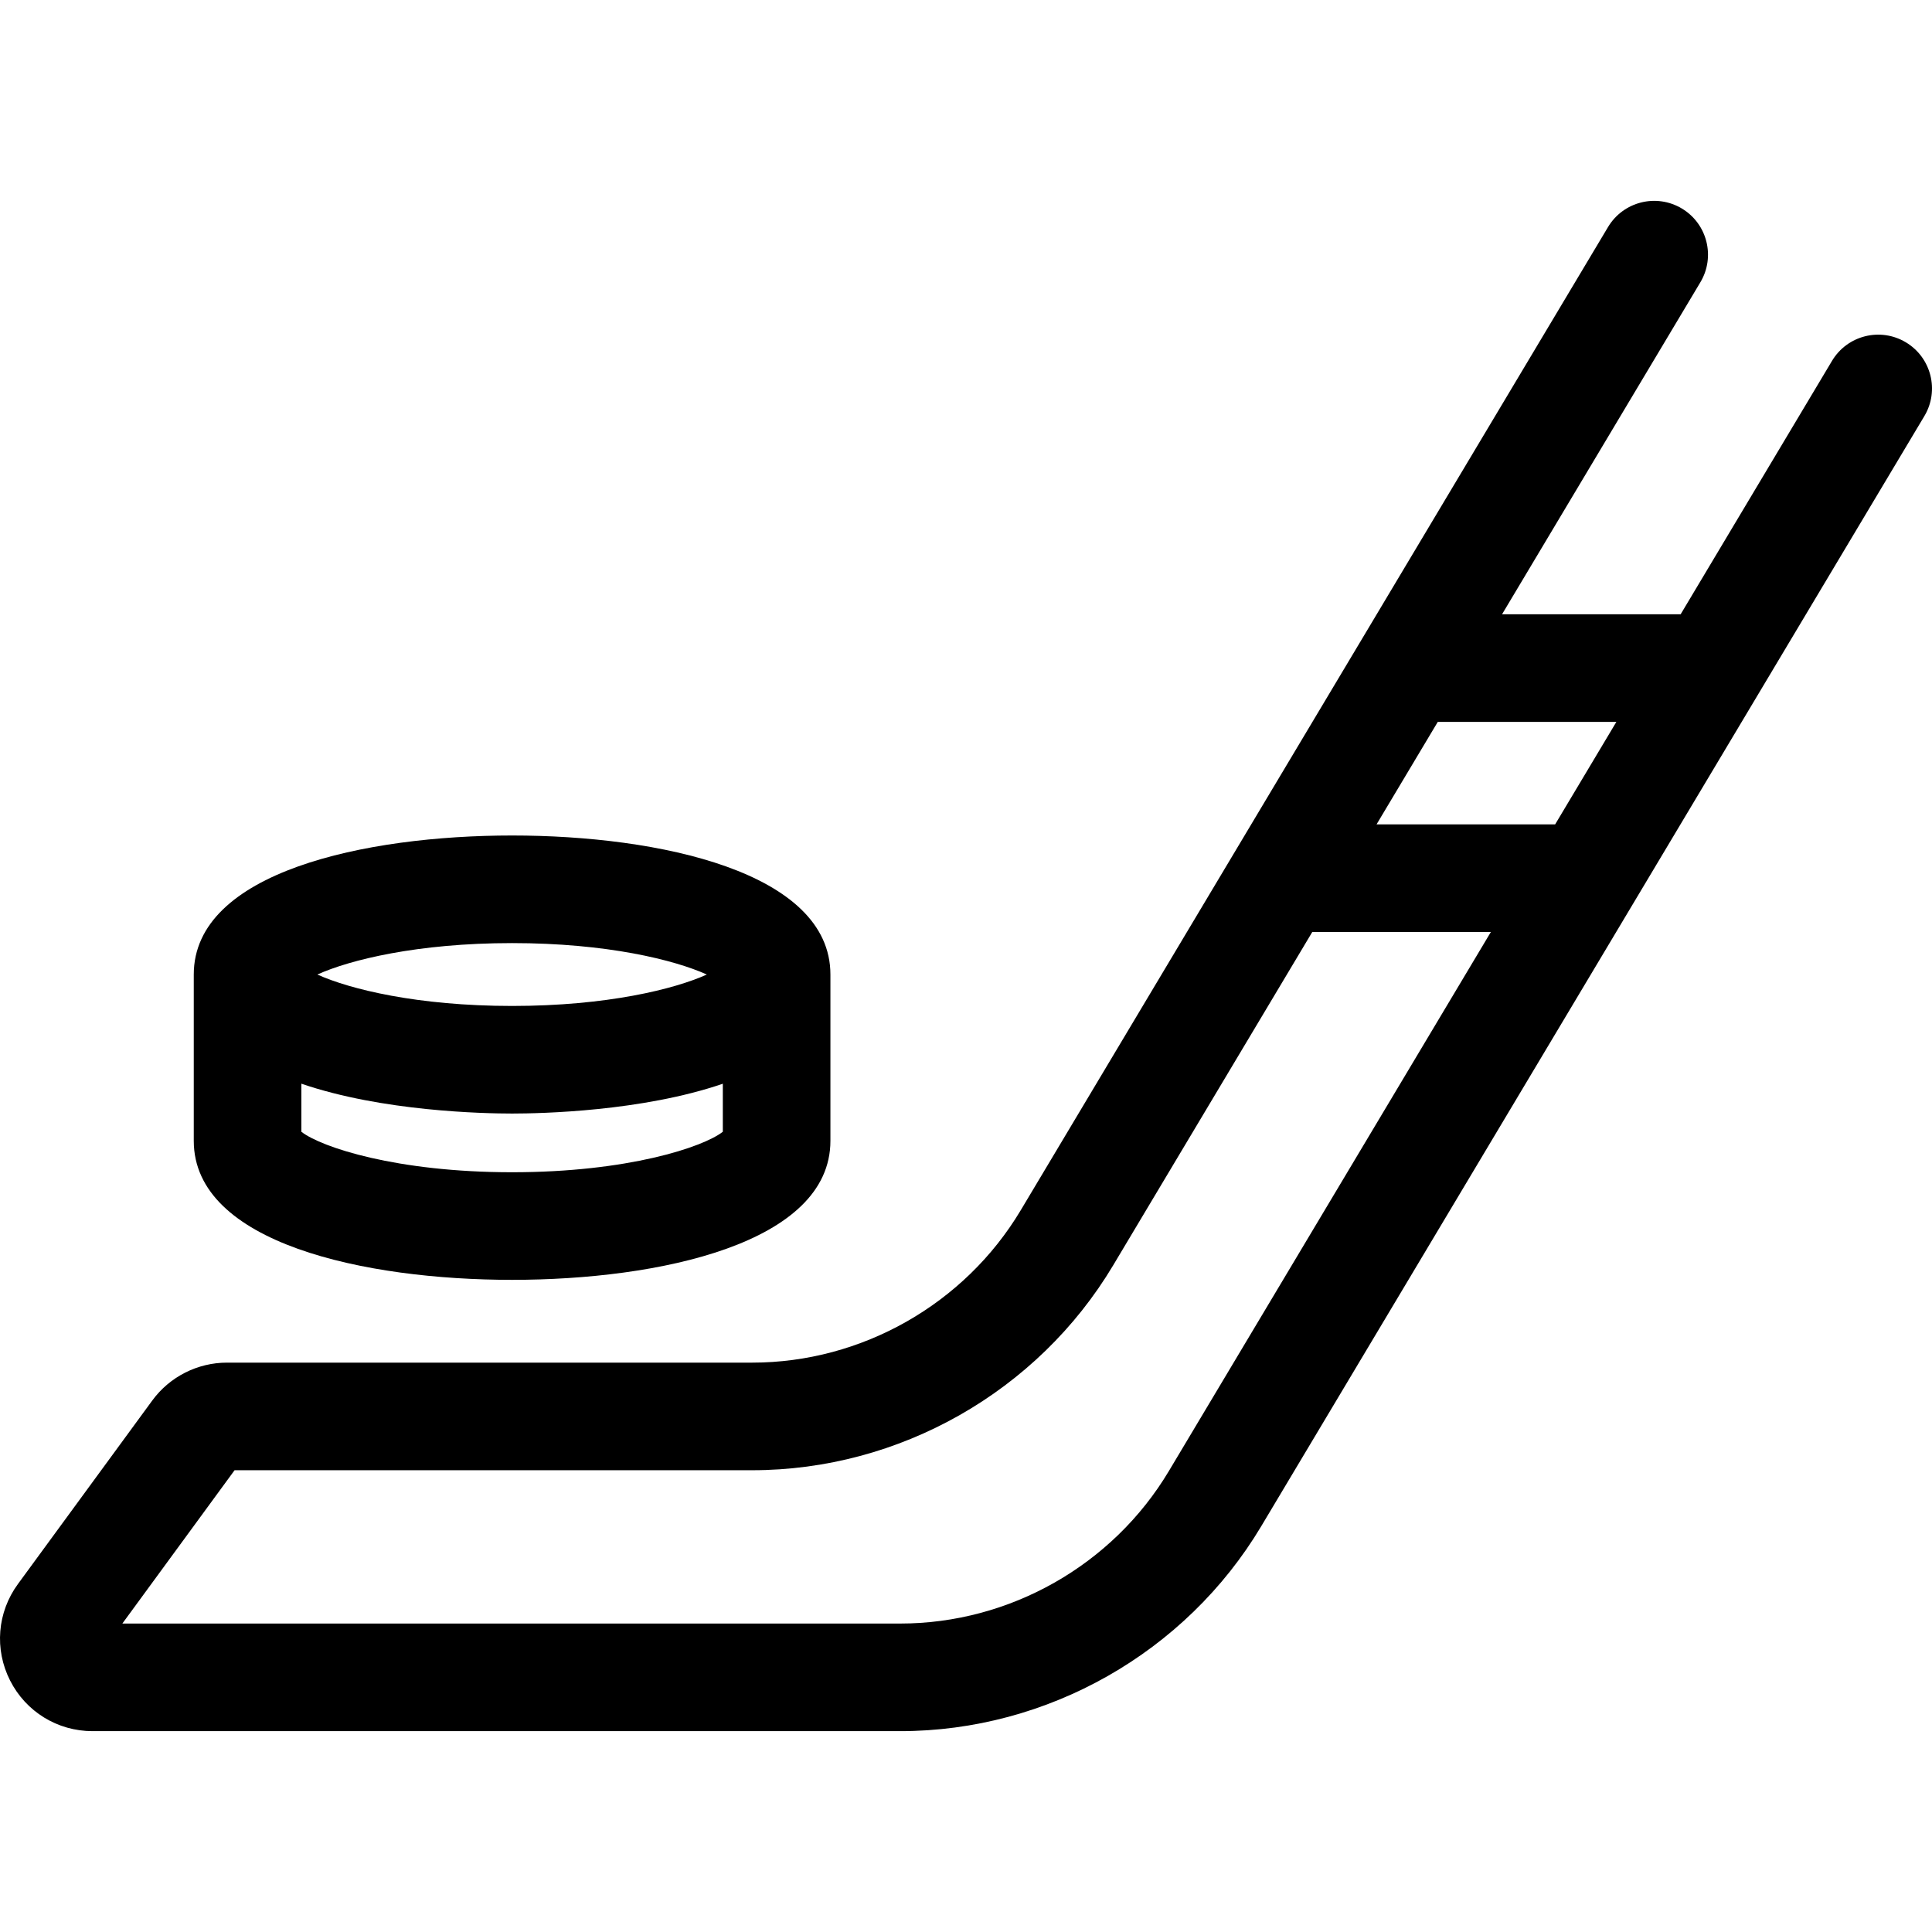
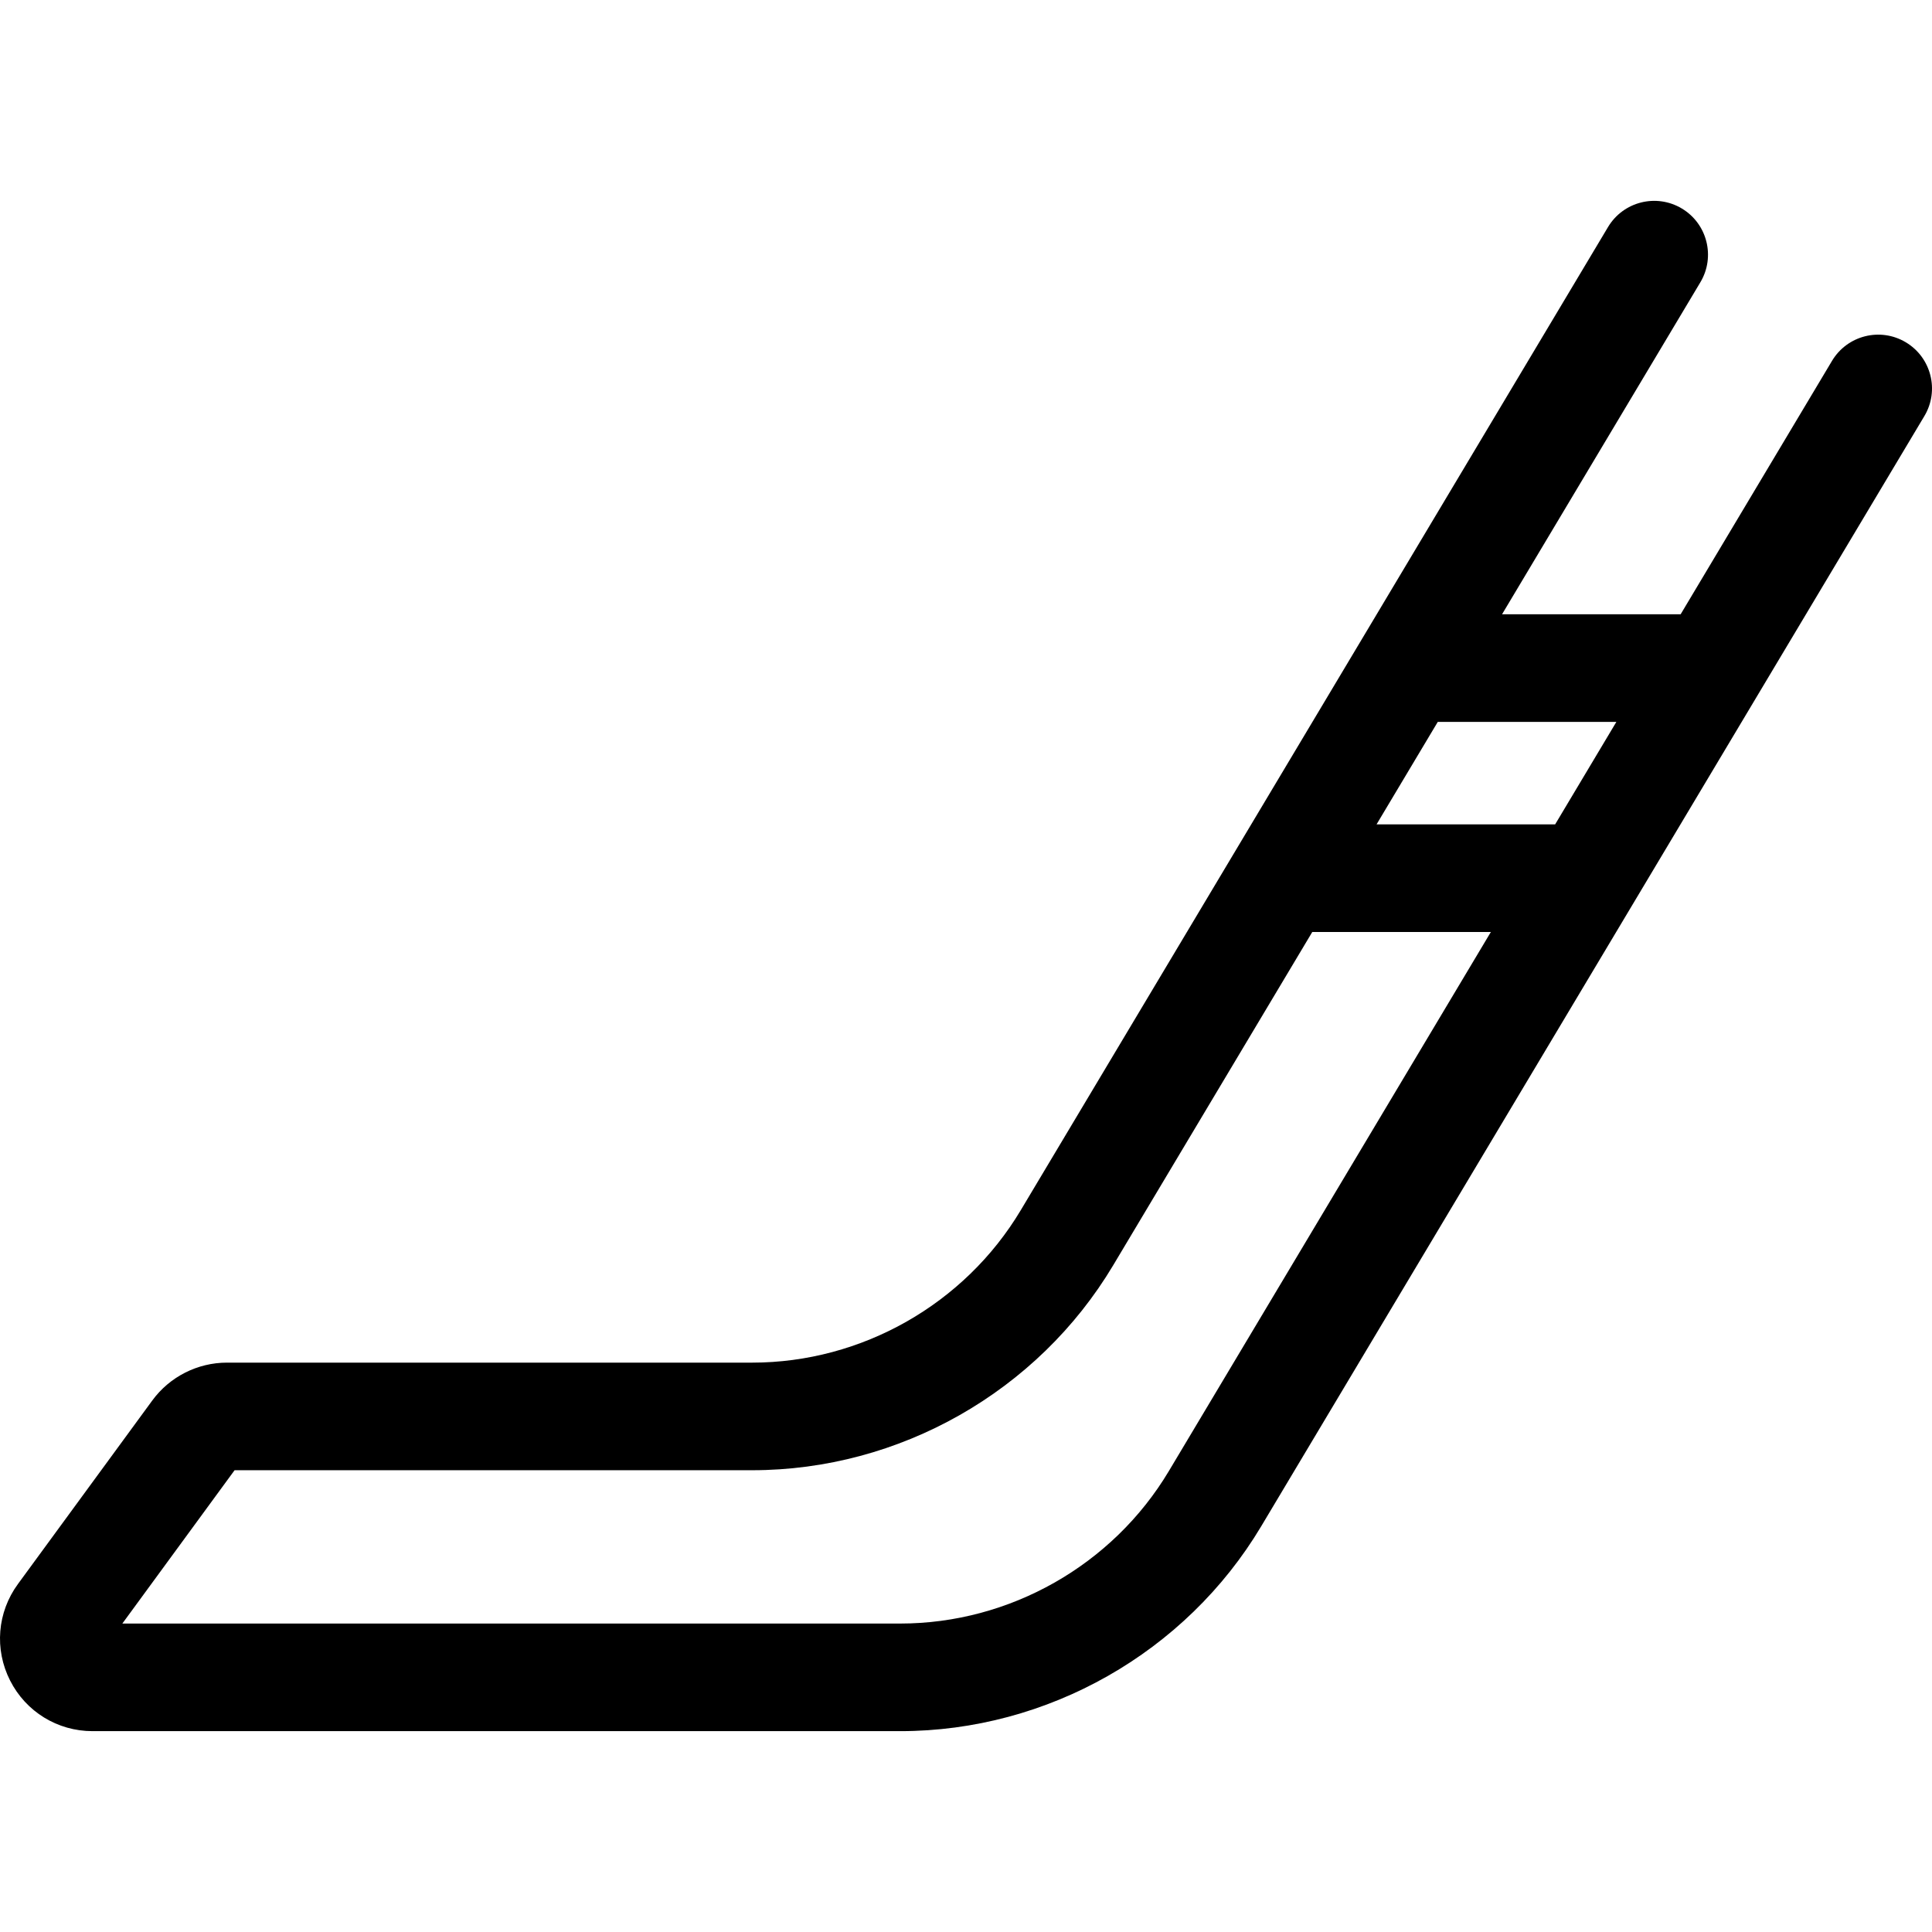
<svg xmlns="http://www.w3.org/2000/svg" version="1.1" id="Capa_1" x="0px" y="0px" viewBox="0 0 323.202 323.202" style="enable-background:new 0 0 323.202 323.202;" xml:space="preserve">
  <g>
    <path d="M318.816,57.259c-4.269-2.55-9.792-1.156-12.342,3.111l0,0l-25.322,42.392h-29.876l33.178-55.544l0,0   c2.549-4.267,1.156-9.793-3.111-12.342c-4.27-2.549-9.793-1.157-12.342,3.111L170.763,202.45   c-9.397,15.731-26.617,25.503-44.94,25.503H37.96c-4.915,0-9.582,2.368-12.484,6.333L2.999,264.99   c-3.461,4.729-3.964,10.913-1.313,16.14c2.651,5.226,7.938,8.472,13.798,8.472h135.109c24.624,0,47.766-13.132,60.393-34.272   L321.928,69.6C324.476,65.333,323.084,59.808,318.816,57.259z M150.594,271.602H20.467l18.775-25.649h86.581   c24.624,0,47.765-13.132,60.394-34.272l33.313-55.77h29.876l-53.872,90.188C186.137,261.83,168.917,271.602,150.594,271.602z    M260.157,137.911h-29.876l10.244-17.149h29.876L260.157,137.911z" />
-     <path d="M85.667,214.104c24.565,0,53.252-6.091,53.252-23.258v-27.82c0-17.167-28.687-23.258-53.252-23.258   s-53.252,6.091-53.252,23.258v27.82C32.415,208.013,61.101,214.104,85.667,214.104z M85.667,196.104   c-19.354,0-31.959-4.2-35.252-6.772v-8.043c13.519,4.639,30.465,4.995,35.252,4.995c4.833,0,21.754-0.359,35.252-4.986v8.034   C117.626,191.904,105.02,196.104,85.667,196.104z M118.242,163.028c-5.383,2.434-16.712,5.256-32.576,5.256   c-15.864,0-27.191-2.822-32.575-5.256c5.38-2.435,16.703-5.259,32.575-5.259C101.54,157.768,112.863,160.592,118.242,163.028z" />
  </g>
  <g>
</g>
  <g>
</g>
  <g>
</g>
  <g>
</g>
  <g>
</g>
  <g>
</g>
  <g>
</g>
  <g>
</g>
  <g>
</g>
  <g>
</g>
  <g>
</g>
  <g>
</g>
  <g>
</g>
  <g>
</g>
  <g>
</g>
</svg>